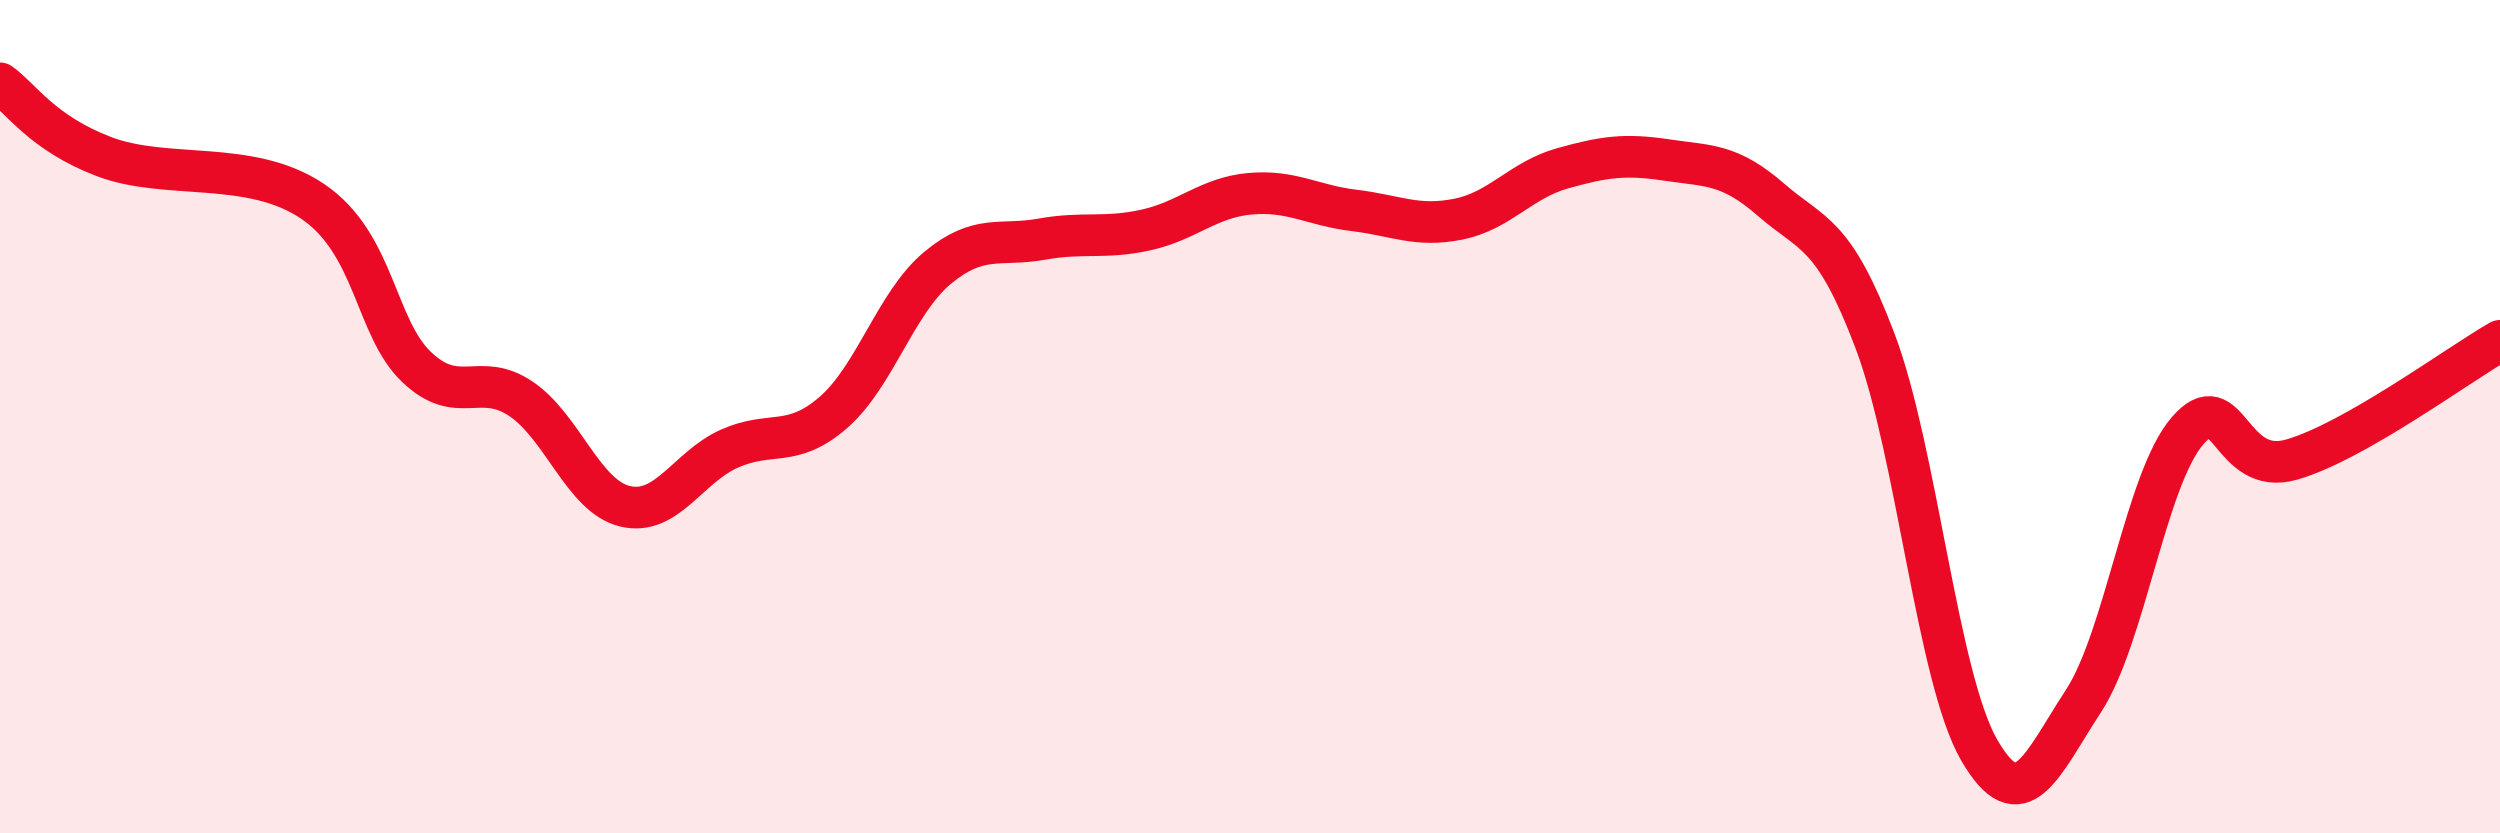
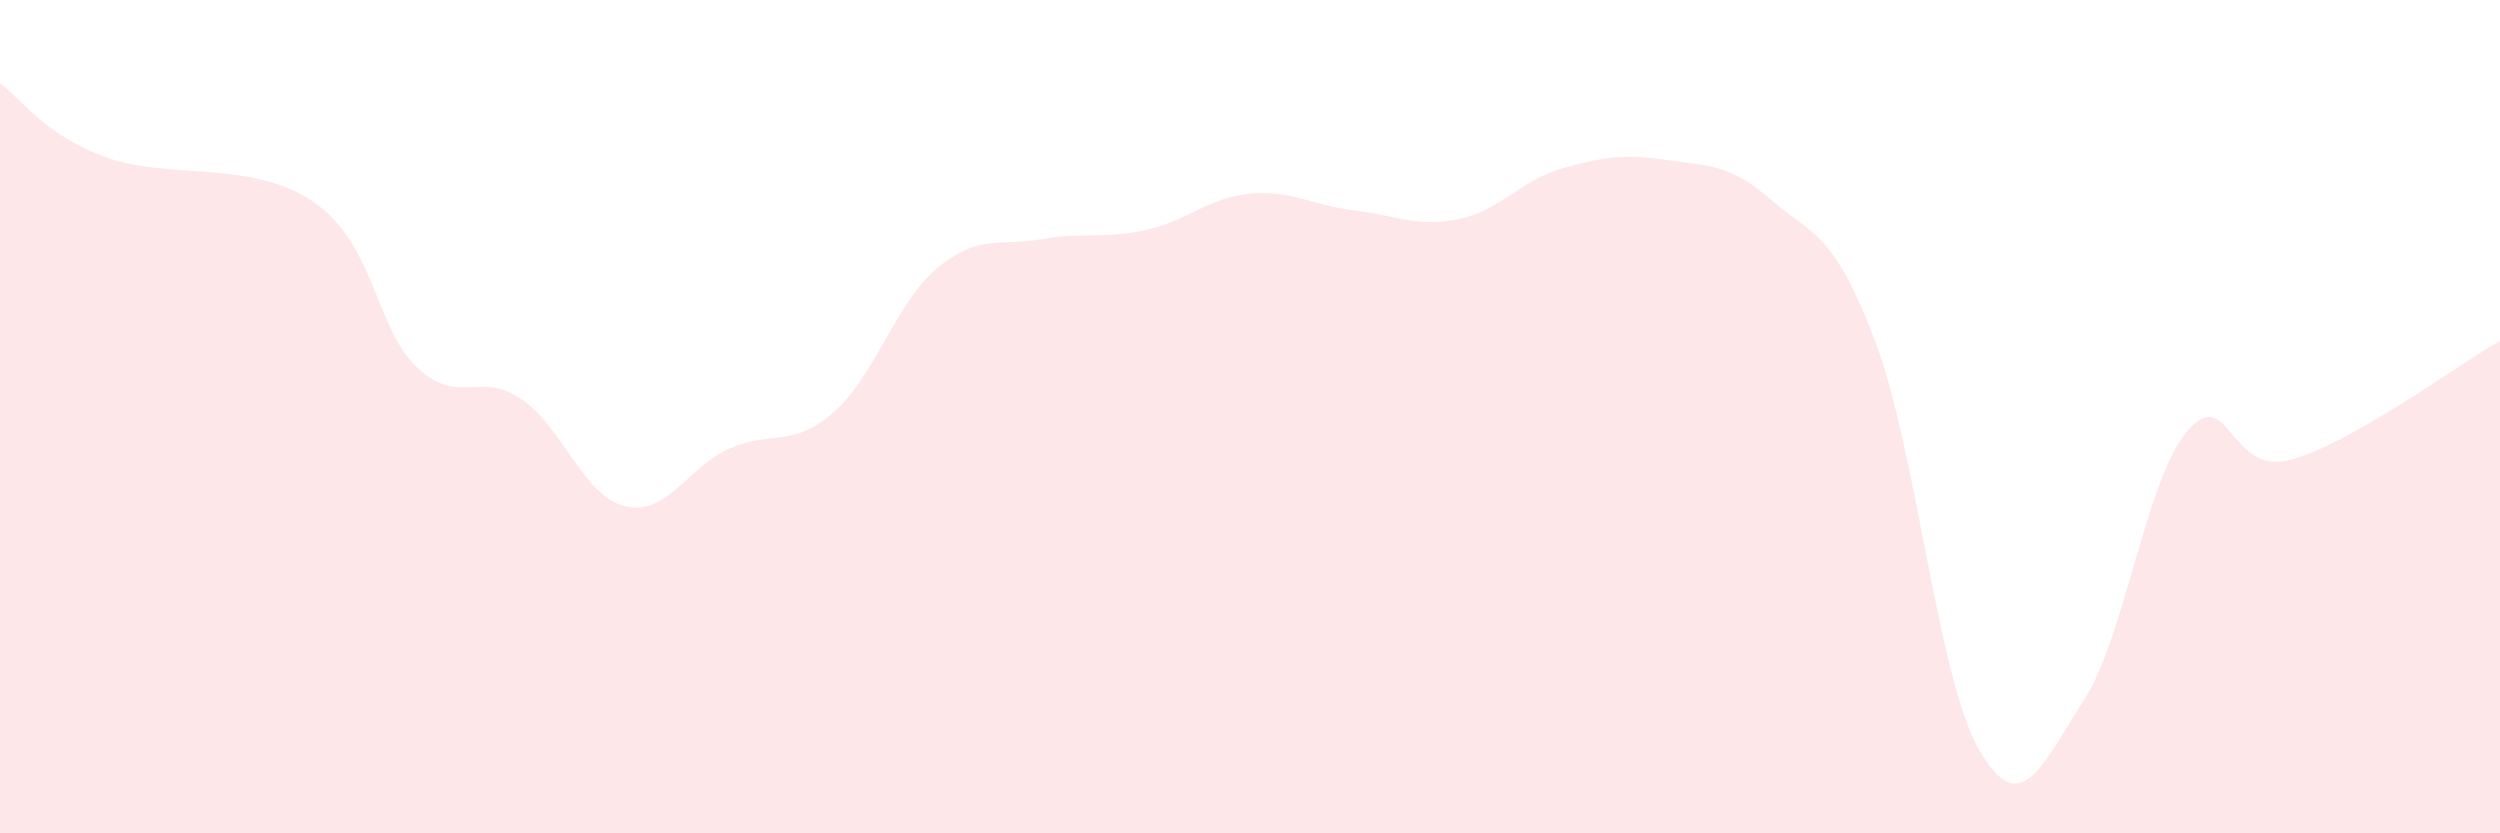
<svg xmlns="http://www.w3.org/2000/svg" width="60" height="20" viewBox="0 0 60 20">
  <path d="M 0,2 C 0.5,2.35 1,3.19 2.5,3.76 C 4,4.33 6,3.82 7.5,4.83 C 9,5.84 9,7.86 10,8.81 C 11,9.76 11.5,8.9 12.5,9.57 C 13.5,10.24 14,11.91 15,12.15 C 16,12.39 16.5,11.22 17.5,10.77 C 18.5,10.32 19,10.77 20,9.9 C 21,9.03 21.5,7.26 22.5,6.43 C 23.5,5.6 24,5.92 25,5.74 C 26,5.56 26.5,5.74 27.5,5.52 C 28.5,5.3 29,4.74 30,4.65 C 31,4.56 31.5,4.93 32.5,5.05 C 33.5,5.17 34,5.46 35,5.26 C 36,5.06 36.5,4.32 37.5,4.04 C 38.5,3.76 39,3.69 40,3.84 C 41,3.99 41.5,3.92 42.5,4.79 C 43.5,5.66 44,5.54 45,8.18 C 46,10.82 46.5,16.27 47.5,18 C 48.5,19.73 49,18.36 50,16.83 C 51,15.3 51.5,11.5 52.5,10.34 C 53.5,9.18 53.5,11.46 55,11.03 C 56.5,10.6 59,8.75 60,8.18L60 20L0 20Z" fill="#EB0A25" opacity="0.1" stroke-linecap="round" stroke-linejoin="round" />
-   <path d="M 0,2 C 0.5,2.35 1,3.19 2.5,3.76 C 4,4.33 6,3.82 7.5,4.83 C 9,5.84 9,7.86 10,8.81 C 11,9.76 11.5,8.9 12.5,9.57 C 13.5,10.24 14,11.91 15,12.15 C 16,12.39 16.5,11.22 17.5,10.77 C 18.5,10.32 19,10.77 20,9.9 C 21,9.03 21.5,7.26 22.5,6.43 C 23.5,5.6 24,5.92 25,5.74 C 26,5.56 26.5,5.74 27.5,5.52 C 28.5,5.3 29,4.74 30,4.65 C 31,4.56 31.5,4.93 32.5,5.05 C 33.5,5.17 34,5.46 35,5.26 C 36,5.06 36.5,4.32 37.5,4.04 C 38.5,3.76 39,3.69 40,3.84 C 41,3.99 41.5,3.92 42.5,4.79 C 43.5,5.66 44,5.54 45,8.18 C 46,10.82 46.5,16.27 47.5,18 C 48.5,19.73 49,18.36 50,16.83 C 51,15.3 51.5,11.5 52.5,10.34 C 53.5,9.18 53.5,11.46 55,11.03 C 56.5,10.6 59,8.75 60,8.18" stroke="#EB0A25" stroke-width="1" fill="none" stroke-linecap="round" stroke-linejoin="round" />
</svg>